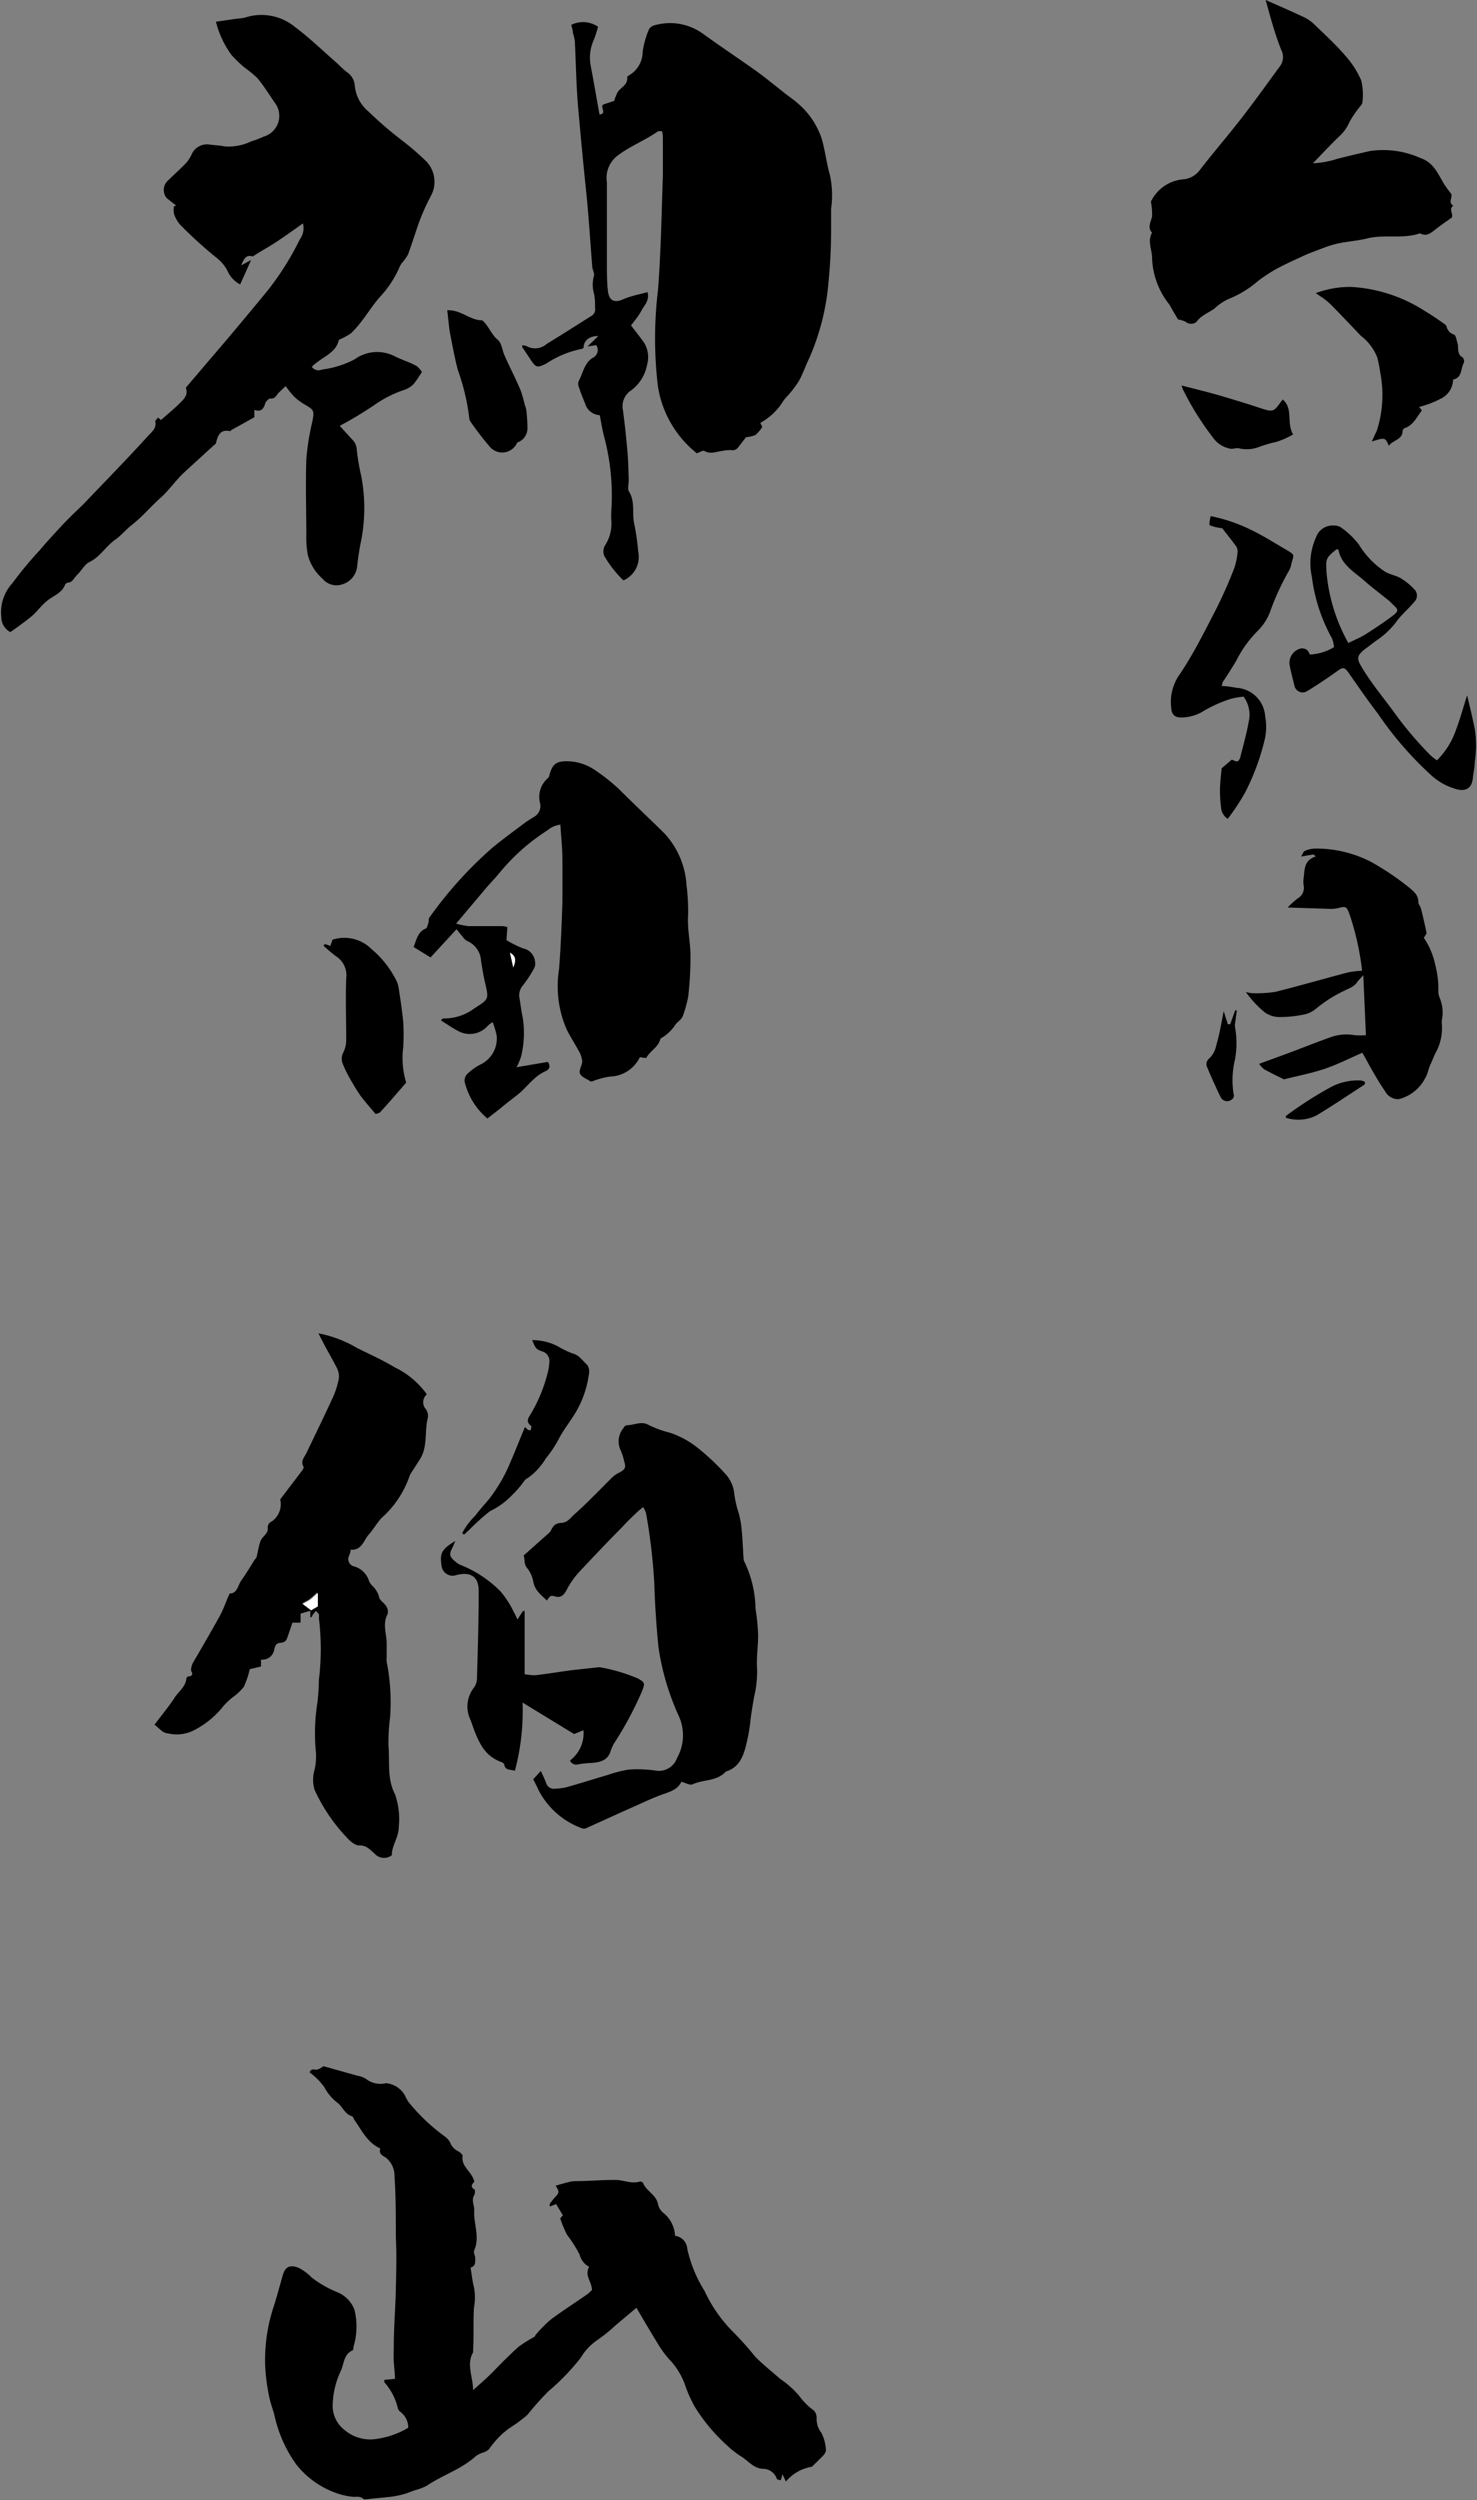
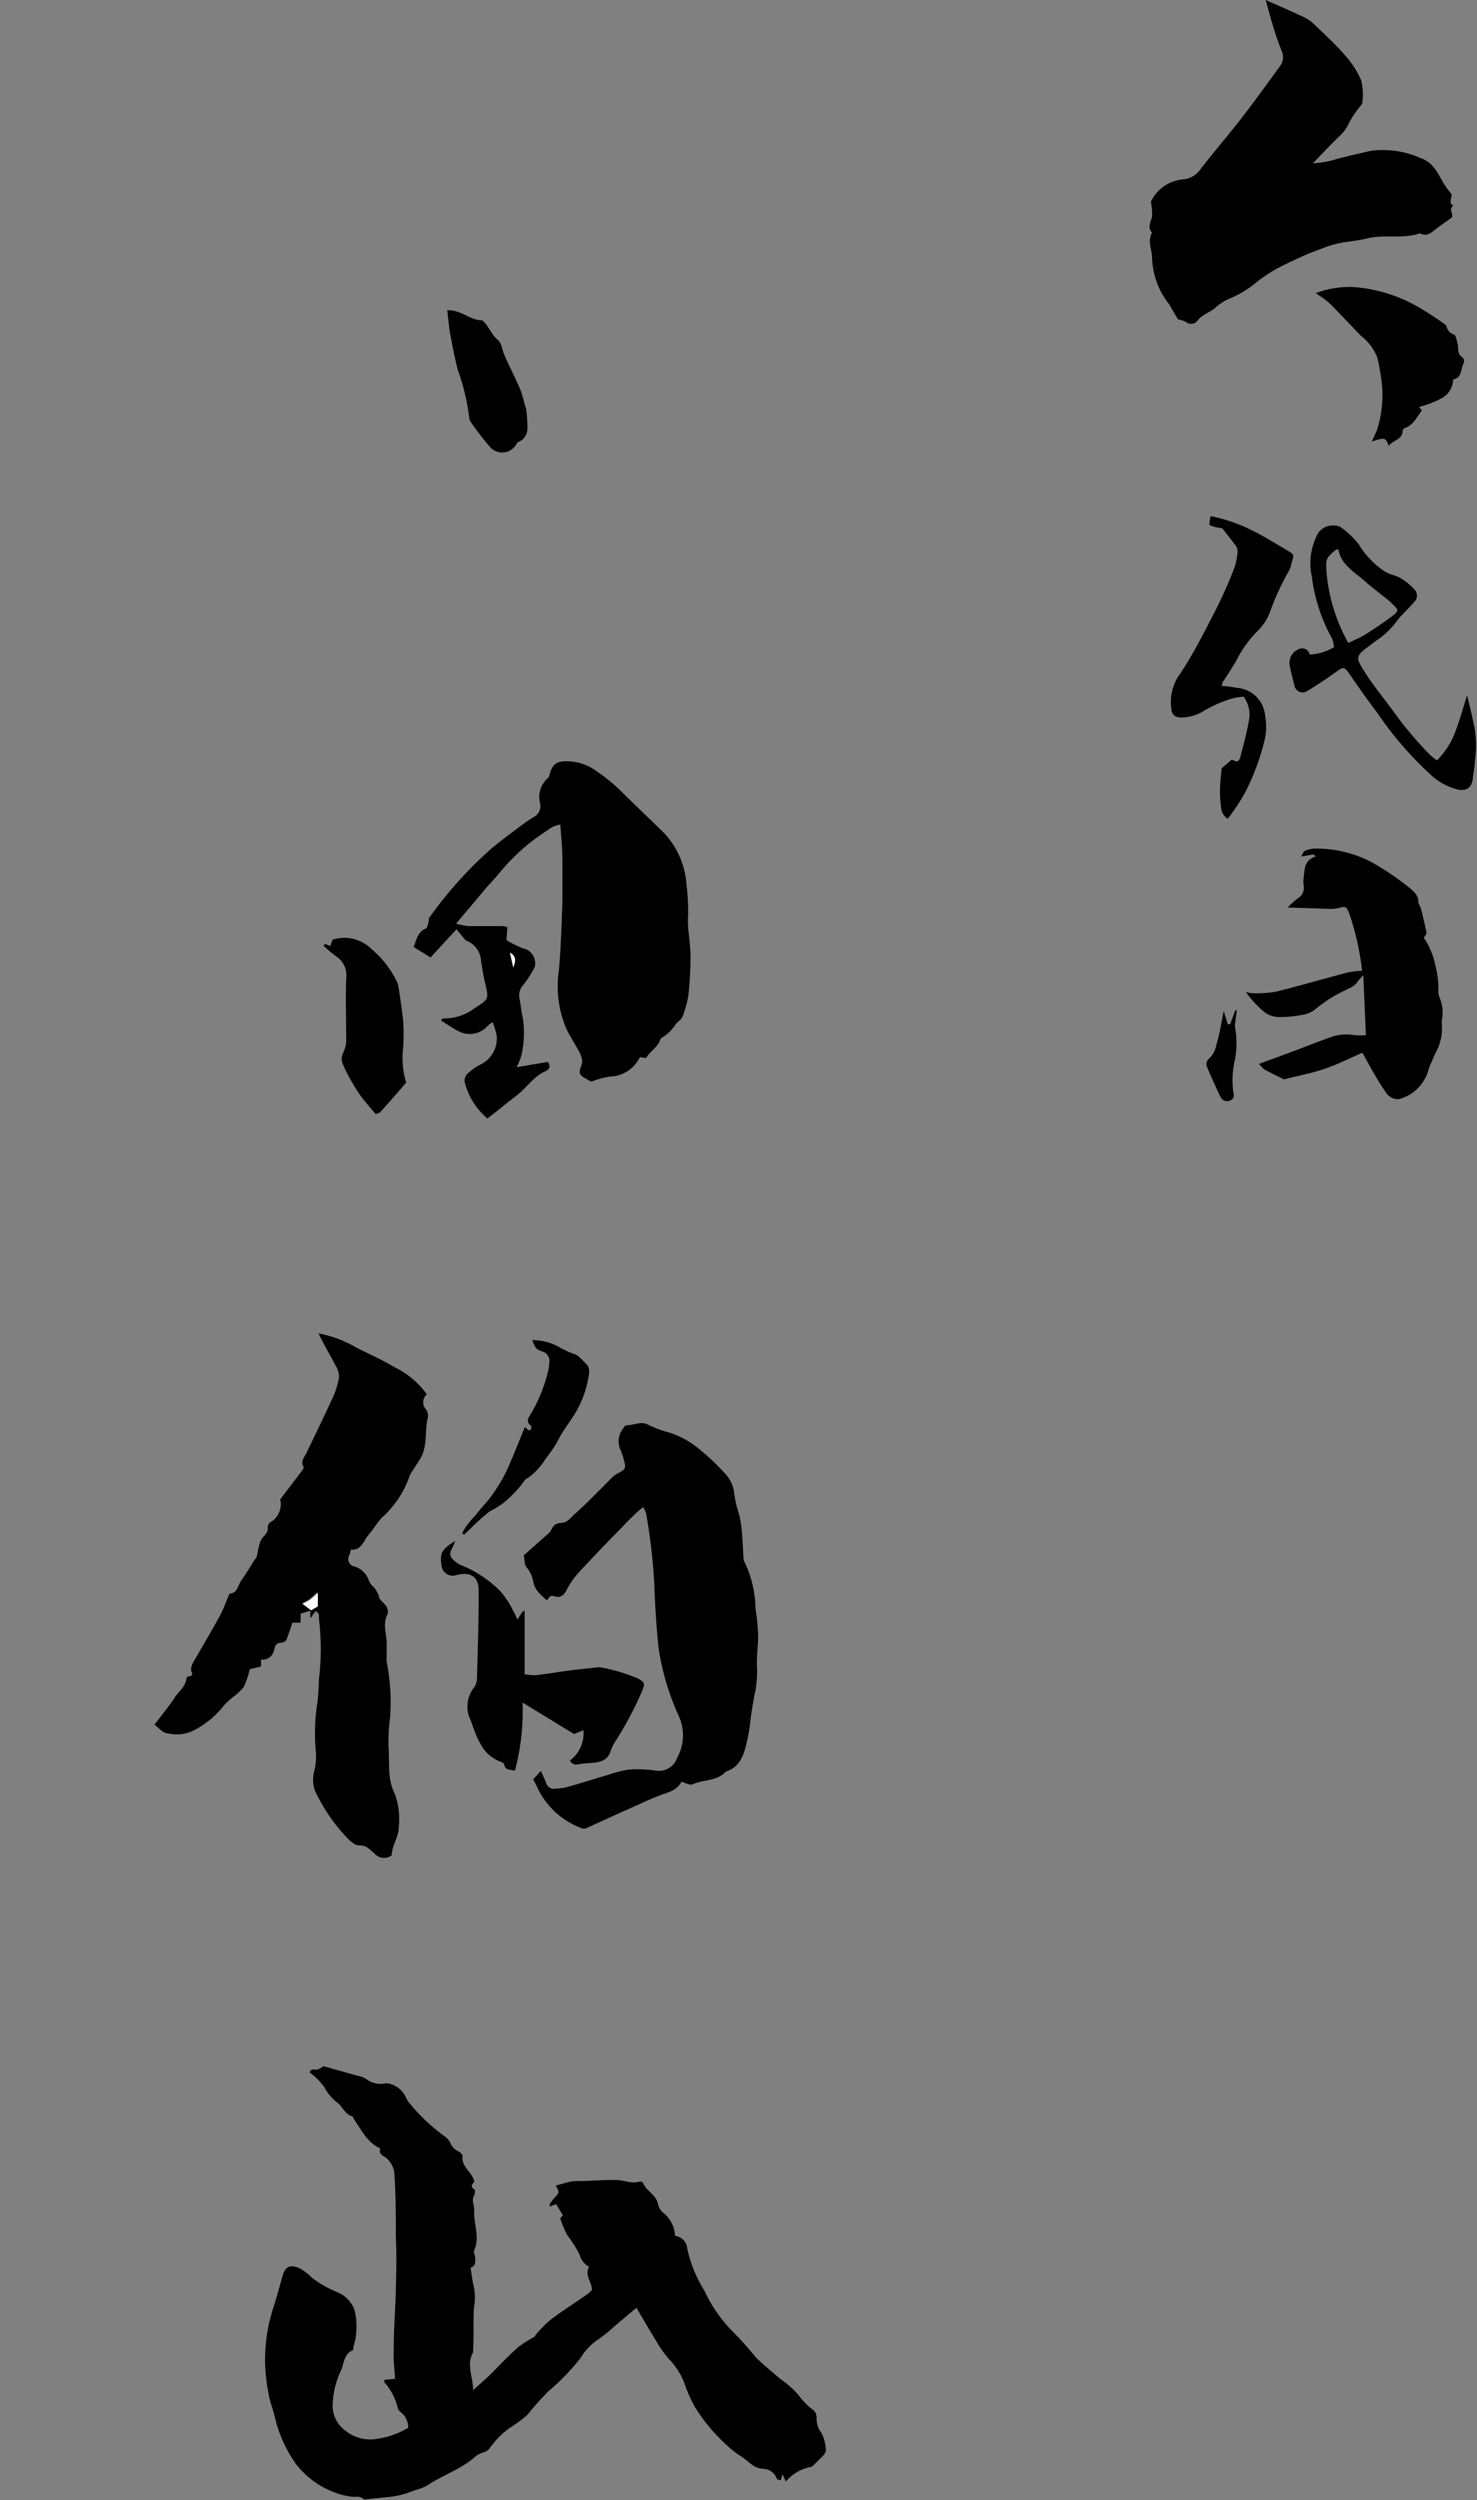
<svg xmlns="http://www.w3.org/2000/svg" viewBox="0 0 100 169.22">
  <rect x="0" y="0" width="100" height="169.22" fill="#808080" stroke="none" />
  <defs>
    <style>.cls-1{fill:#fff;}</style>
  </defs>
  <title>logo</title>
  <g id="レイヤー_2" data-name="レイヤー 2">
    <g id="base">
      <path d="M27.64,164.31a1.31,1.31,0,0,0-.53-1.07.5.5,0,0,1-.18-.27,4,4,0,0,0-.91-1.74s0-.09,0-.16l.72-.07c0-.41-.06-.79-.08-1.18s0-.66,0-1c0-1.28.11-2.57.14-3.85s.06-2.39,0-3.58c0-1.38,0-2.75-.09-4.12a1.56,1.56,0,0,0-.56-1.22c-.18-.14-.51-.23-.41-.59,0,0,0-.08-.07-.09-.84-.41-1.2-1.24-1.71-1.94,0-.07-.08-.19-.15-.21-.46-.15-.61-.61-.93-.88a3.21,3.21,0,0,1-.92-1.08,4.44,4.44,0,0,0-1-1c.13-.31.35-.16.52-.19a1.44,1.44,0,0,0,.42-.23l2.32.65a1.45,1.45,0,0,1,.56.21,1.59,1.59,0,0,0,1.36.29,1.65,1.65,0,0,1,1.27.82,3.55,3.55,0,0,0,.23.43,12.9,12.9,0,0,0,2.48,2.36,1.28,1.28,0,0,1,.35.39,1.08,1.08,0,0,0,.56.61c.12.07.31.23.29.33-.1.72.6,1,.79,1.7,0,.1-.38.3,0,.55.07,0,.06.28,0,.38-.21.35,0,.69,0,1-.07.91.4,1.82,0,2.73-.05.11,0,.29.06.44,0,.32.07.64-.31.74.08.48.12.92.23,1.33a3.77,3.77,0,0,1,0,1.38c-.06,1,0,1.93-.06,2.9,0,0,0,.1,0,.13-.47.81,0,1.66,0,2.56.48-.44,1-.88,1.43-1.33s1.08-1.1,1.66-1.62a9.51,9.51,0,0,1,1-.63c.08,0,.12-.15.19-.22a9,9,0,0,1,1-1c.8-.59,1.64-1.13,2.46-1.7.1-.07.19-.18.31-.28,0-.54-.53-1-.19-1.57a1.29,1.29,0,0,1-.65-.84,9.6,9.6,0,0,0-.85-1.33,7.64,7.64,0,0,1-.46-1.11s.11-.13.18-.21l-.46-.76-.42.17a.56.56,0,0,1,0-.2c.11-.14.21-.28.33-.41.32-.34.32-.39.06-.8.3-.09.6-.18.9-.25a1.76,1.76,0,0,1,.38-.06c.93,0,1.85-.09,2.78-.08.54,0,1.06.28,1.63.11a.27.27,0,0,1,.23.09c.21.56.87.78,1,1.4a1.08,1.08,0,0,0,.36.62,2.09,2.09,0,0,1,.8,1.56.94.94,0,0,1,.83.87,9,9,0,0,0,1.17,2.86,9.68,9.68,0,0,0,1.94,2.78,21.9,21.9,0,0,1,1.5,1.68c.53.53,1.12,1,1.69,1.5a6.3,6.3,0,0,1,1.27,1.13,4.39,4.39,0,0,0,1,1,.72.72,0,0,1,.19.51,1.52,1.52,0,0,0,.32,1,2.87,2.87,0,0,1,.31,1.18c0,.12-.11.29-.21.39s-.45.45-.74.73a2.89,2.89,0,0,0-1.76,1l-.23-.49-.12.41c-.18-.06-.25-.06-.26-.09a1,1,0,0,0-.9-.69c-.63,0-1-.49-1.46-.8a6.08,6.08,0,0,1-1-.77,12.06,12.06,0,0,1-2.2-2.63,9.39,9.39,0,0,1-.61-1.33,4.8,4.8,0,0,0-1.15-1.91,7.72,7.72,0,0,1-.84-1.19c-.45-.73-.88-1.47-1.35-2.27l-1.45,1.22a10.21,10.21,0,0,1-1.25,1,3.81,3.81,0,0,0-1.07,1.16,15.3,15.3,0,0,1-2.2,2.28,20.87,20.87,0,0,0-1.39,1.56,2.41,2.41,0,0,1-.24.21l-.45.35-.64.43c-.11.08-.2.17-.3.24a6.49,6.49,0,0,0-1,1.13,1,1,0,0,1-.4.22,1.87,1.87,0,0,0-.47.23c-1,.91-2.25,1.28-3.31,2a3.5,3.5,0,0,1-.8.31c-.27.09-.54.21-.81.28a6,6,0,0,1-.84.17l-1.66.17c-.07,0-.17,0-.19,0-.22-.25-.5-.14-.76-.17a4.74,4.74,0,0,1-.85-.17,6,6,0,0,1-2.94-2,9,9,0,0,1-1.48-3.3c-.1-.43-.28-.85-.36-1.28a13.08,13.08,0,0,1-.28-2.23,11.59,11.59,0,0,1,.53-3.74c.25-.75.45-1.53.67-2.29.17-.58.51-.71,1.08-.48a3.44,3.44,0,0,1,.88.66,7.44,7.44,0,0,0,1.76,1A2.07,2.07,0,0,1,24,156.33a4.74,4.74,0,0,1-.07,2.51c0,.09,0,.22-.08.24-.57.27-.56.88-.76,1.35a5.64,5.64,0,0,0-.56,2.21,2.07,2.07,0,0,0,.77,1.8,2.69,2.69,0,0,0,2.29.61A5.66,5.66,0,0,0,27.64,164.31Z" />
-       <path d="M12.58,26.24l2.84-3.33c.9-1.07,1.79-2.14,2.68-3.22a19.17,19.17,0,0,0,2.2-3.49,1.28,1.28,0,0,0,.21-1.08c-.62.44-1.19.85-1.78,1.24s-1.08.64-1.62,1c-.43-.14-.58.12-.78.6L17,17.6l-.74,1.65a1.87,1.87,0,0,1-.87-.95,2.81,2.81,0,0,0-.75-.87,28.41,28.41,0,0,1-2.44-2.22,2.07,2.07,0,0,1-.42-.74,1.21,1.21,0,0,1,0-.5l.14-.06-.63-.5a.86.86,0,0,1,.08-1.19c.42-.41.86-.8,1.26-1.22a2.65,2.65,0,0,0,.35-.56,1.13,1.13,0,0,1,1.19-.66c.35.05.71.06,1.05.13A3.48,3.48,0,0,0,17,9.57a6.49,6.49,0,0,0,.87-.33,1.46,1.46,0,0,0,.71-2.32c-.37-.55-.73-1.12-1.15-1.63a8.25,8.25,0,0,0-.9-.74,9.38,9.38,0,0,1-.85-.82,6.49,6.49,0,0,1-1.06-2.26L16,1.27a3.65,3.65,0,0,0,.59-.08A3.57,3.57,0,0,1,20,1.85c.95.71,1.82,1.55,2.72,2.34.26.23.5.49.78.7a1.2,1.2,0,0,1,.52.89,2.58,2.58,0,0,0,.93,1.77A26.12,26.12,0,0,0,27.2,9.49a18.68,18.68,0,0,1,1.65,1.42,2,2,0,0,1,.38,2.24,16.09,16.09,0,0,0-.76,1.63c-.3.8-.54,1.62-.84,2.43a3.09,3.09,0,0,1-.4.57,1.32,1.32,0,0,0-.16.25A7,7,0,0,1,25.81,20c-.49.53-.88,1.16-1.32,1.73a6.47,6.47,0,0,1-.73.83,4.73,4.73,0,0,1-.82.44c-.18.93-1.22,1.18-1.83,1.83a.57.57,0,0,0,.7.18,6.48,6.48,0,0,0,2.2-.69,2.6,2.6,0,0,1,2.69-.22c.47.24,1,.4,1.45.64.18.09.29.29.42.42A7.48,7.48,0,0,1,28,26a1.66,1.66,0,0,1-.61.38,7.86,7.86,0,0,0-2,1A24.48,24.48,0,0,1,23,28.82l.84.92a1.06,1.06,0,0,1,.32.75,14.22,14.22,0,0,0,.29,1.69,11.53,11.53,0,0,1,0,4.42c-.13.6-.21,1.21-.28,1.82a1.42,1.42,0,0,1-1,1.13,1.22,1.22,0,0,1-1.33-.38,3.24,3.24,0,0,1-1-1.61,6.28,6.28,0,0,1-.1-1.3c0-1.73-.06-3.46,0-5.19a16.93,16.93,0,0,1,.41-2.55c.14-.73.11-.78-.53-1.15a3.76,3.76,0,0,1-.72-.54,7.44,7.44,0,0,1-.56-.7l-.49.47c-.15.16-.22.41-.54.37-.11,0-.31.19-.35.32-.11.38-.28.61-.74.45l0,.5-1.49.83c-.06,0-.12.12-.16.11-.65-.14-.82.28-.94.78,0,.09-.14.16-.21.23L12.44,32c-.57.54-1,1.19-1.59,1.71S9.61,35,8.91,35.54c-.42.33-.74.74-1.13,1-.63.45-1,1.15-1.73,1.5-.32.15-.52.57-.8.84s-.33.55-.7.56c0,0-.12.07-.14.12-.21.57-.76.74-1.18,1.07s-.68.71-1,1-1,.78-1.53,1.15a1.14,1.14,0,0,1-.61-1,2.92,2.92,0,0,1,.74-2.3,25.78,25.78,0,0,1,1.84-2.22c.48-.57,1-1.13,1.49-1.66s1-1,1.51-1.5c1.45-1.52,2.9-3,4.34-4.58.25-.28.61-.53.5-1,0-.06.12-.16.19-.26l.2.17c.42-.38.83-.71,1.21-1.08S12.75,26.73,12.58,26.24Z" />
-       <path d="M51.48,28.62l.13.28a2.47,2.47,0,0,1-.46.54,2.22,2.22,0,0,1-.64.15l-.52.67a.47.47,0,0,1-.51.2,3,3,0,0,0-.59.06c-.4.05-.8.24-1.2,0-.09-.06-.3.08-.51.16a7.22,7.22,0,0,1-2.63-4.49,27.16,27.16,0,0,1,0-6.56c.2-2.58.24-5.18.33-7.77,0-.8,0-1.6,0-2.4,0-.19,0-.38-.06-.58-.13,0-.21,0-.26,0-.88.62-1.89,1-2.77,1.67a1.9,1.9,0,0,0-.7,1.8c0,.71,0,1.43,0,2.15s0,1.57,0,2.36c0,.35,0,.71,0,1.06,0,.59,0,1.19.07,1.78s.38.84,1,.57,1.09-.33,1.68-.5c.15.57-.22.89-.41,1.25s-.47.7-.71,1c.3.4.6.77.88,1.16a1.89,1.89,0,0,1,.21,1.51,2.78,2.78,0,0,1-1.19,1.81,1.29,1.29,0,0,0-.44,1.28c.12.92.22,1.85.3,2.78.06.63.06,1.26.09,1.9,0,.26-.09.59,0,.78.46.71.2,1.52.38,2.26a16,16,0,0,1,.26,1.84,1.73,1.73,0,0,1-1,1.94,7.38,7.38,0,0,1-1.31-1.68.82.82,0,0,1,.06-.68,2.71,2.71,0,0,0,.43-1.7,4.93,4.93,0,0,1,0-.66,15.45,15.45,0,0,0-.54-5.2c-.09-.41-.16-.82-.24-1.26a1.09,1.09,0,0,1-1-.81c-.16-.37-.3-.74-.43-1.12a.57.57,0,0,1,0-.38c.29-.54.38-1.2.93-1.56a.59.59,0,0,0,.26-.87l-.59.09.73-.71c-.64,0-1,.34-1,.8a.41.41,0,0,1-.11.07,6.7,6.7,0,0,0-2.42,1c-.62.3-.69.28-1.07-.29-.18-.27-.36-.55-.55-.82,0,0,0-.05,0-.13a.89.89,0,0,1,.3.06,1.18,1.18,0,0,0,1.35-.15c1-.61,2-1.25,3-1.88a.51.51,0,0,0,.28-.55c0-.33,0-.67-.08-1a2.21,2.21,0,0,1,0-1.17c.06-.17-.09-.4-.11-.61-.13-1.63-.23-3.26-.39-4.88q-.3-2.88-.55-5.74c-.15-1.54-.16-3.1-.24-4.65a2.83,2.83,0,0,0-.13-.56c0-.19-.07-.37-.11-.56a1.81,1.81,0,0,1,1.81.13,8.39,8.39,0,0,1-.27.85A2.94,2.94,0,0,0,40,4.49c.21,1.08.39,2.17.59,3.26.54-.06,0-.51.26-.68l.73-.24a3.85,3.85,0,0,1,.22-.56c.2-.36.75-.52.66-1.07,0,0,.09-.08.14-.11a1.84,1.84,0,0,0,.91-1.57A6.14,6.14,0,0,1,43.93,2a.59.59,0,0,1,.39-.29,3.8,3.8,0,0,1,3.28.58c1.22.88,2.47,1.71,3.69,2.58.6.44,1.18.92,1.77,1.38.29.24.61.44.89.69a5.36,5.36,0,0,1,1.69,2.47c.23.8.32,1.64.55,2.44a6.48,6.48,0,0,1,.08,2.28c0,.47,0,.93,0,1.4a36,36,0,0,1-.18,3.6,16.1,16.1,0,0,1-1.29,5.09c-.26.53-.44,1.09-.73,1.6a8.27,8.27,0,0,1-.77,1,2.26,2.26,0,0,0-.25.29A4.2,4.2,0,0,1,51.48,28.62Z" />
      <path d="M21.08,109l-.73.21v.61l-.55,0c-.09.26-.18.54-.28.82s-.13.51-.5.54-.39.23-.46.49a.8.8,0,0,1-.89.65l0,.47-.76.18a6.17,6.17,0,0,1-.4,1.19,3.62,3.62,0,0,1-.75.71,4.41,4.41,0,0,0-.66.63,6,6,0,0,1-2.08,1.66,2.58,2.58,0,0,1-1.67.15c-.33,0-.61-.39-.89-.58.49-.66,1-1.26,1.4-1.89.28-.4.73-.71.76-1.27,0,0,.09-.12.12-.11.31,0,.31-.2.23-.32s0-.39.08-.58c.62-1.06,1.24-2.12,1.84-3.21.25-.45.42-1,.66-1.5.53,0,.55-.57.81-.92s.6-.92.89-1.38a.61.61,0,0,0,.12-.16c.09-.36.14-.73.26-1.07s.52-.49.5-.89a.44.44,0,0,1,.27-.46,1.41,1.41,0,0,0,.57-1.49l1.46-1.92c.07-.08.15-.23.12-.29-.23-.41.09-.67.23-1,.59-1.23,1.19-2.46,1.76-3.7a5.52,5.52,0,0,0,.4-1.27,1.26,1.26,0,0,0-.15-.75c-.32-.63-.69-1.24-1-1.86-.08-.14-.15-.3-.23-.45a8.16,8.16,0,0,1,2.63,1c.84.42,1.71.8,2.51,1.29a5.71,5.71,0,0,1,2.2,1.84.7.7,0,0,0-.07,1,.79.79,0,0,1,.14.57c-.24.91,0,1.9-.5,2.76l-.64,1a.56.56,0,0,0-.09.17,6.73,6.73,0,0,1-1.91,2.87c-.32.35-.56.78-.88,1.14s-.47,1.08-1.21,1c0,.16-.06.28-.1.4a.51.51,0,0,0,.35.74,1.47,1.47,0,0,1,1,1,1.18,1.18,0,0,0,.23.32,1.62,1.62,0,0,1,.44.71c0,.24.35.42.49.66a.67.67,0,0,1,.09.54c-.34.63-.09,1.26-.06,1.89,0,.32,0,.65,0,1a1.85,1.85,0,0,0,0,.33,14,14,0,0,1,.23,3.76,13.68,13.68,0,0,0-.11,1.91c.1,1.11-.11,2.24.45,3.31a5.11,5.11,0,0,1,.25,2.19c0,.72-.48,1.26-.47,1.92a.85.85,0,0,1-1.16-.1c-.3-.25-.56-.59-1.06-.56-.22,0-.49-.2-.68-.38a11.87,11.87,0,0,1-2.33-3.38,2.36,2.36,0,0,1,0-1.37,4.15,4.15,0,0,0,.09-1.17,13.21,13.21,0,0,1,.11-3.44,14.3,14.3,0,0,0,.09-1.46,17.28,17.28,0,0,0,0-4.19,1.14,1.14,0,0,0,0-.26,1.45,1.45,0,0,0-.21-.22c-.07.09-.14.17-.21.27s0,.12-.16.17c0-.17,0-.34,0-.52l.46-.27v-.91a6.49,6.49,0,0,1-.49.44c-.15.11-.31.18-.53.31Z" />
      <path d="M43.75,71.61l-.43-.06a2.3,2.3,0,0,1-2,1.31,5.23,5.23,0,0,0-1.23.33s-.07,0-.11,0c-.25-.17-.61-.29-.71-.53s.16-.57.15-.86a1.85,1.85,0,0,0-.27-.73c-.25-.47-.54-.91-.78-1.39a7.31,7.31,0,0,1-.52-4.08c.12-1.53.18-3.06.23-4.58,0-.91,0-1.82,0-2.73s-.09-1.63-.14-2.48a1.7,1.7,0,0,0-.88.39A13.82,13.82,0,0,0,33.88,59c-.32.4-.68.76-1,1.14l-2,2.37a5,5,0,0,0,.84.17c.73,0,1.46,0,2.19,0,.13,0,.25,0,.44.07l-.06.88a7.43,7.43,0,0,0,1.13.56,1,1,0,0,1,.8.86.74.74,0,0,1-.06.49,8.9,8.9,0,0,1-.76,1.16,1,1,0,0,0-.23.85c.08.43.12.88.22,1.31a6.74,6.74,0,0,1-.09,2.57,3.67,3.67,0,0,1-.33.8l2.12-.36c.23.33.07.53-.16.63-.76.34-1.19,1-1.81,1.53-.41.33-.84.64-1.26,1l-.86.67a4.67,4.67,0,0,1-1.54-2.48.65.65,0,0,1,.17-.53,3.88,3.88,0,0,1,.91-.65,1.94,1.94,0,0,0,1.08-2,7.41,7.41,0,0,0-.26-.86,1.67,1.67,0,0,0-.32.23,1.63,1.63,0,0,1-2,.38c-.41-.21-.78-.48-1.19-.73.09-.08.12-.13.14-.13a3.44,3.44,0,0,0,2.11-.67c1-.65,1-.6.75-1.72-.12-.49-.2-1-.28-1.5a1.55,1.55,0,0,0-.93-1.35c-.17-.07-.28-.26-.41-.4l-.32-.4-1.76,1.91L28,64.09c.2-.45.26-1,.81-1.24.1,0,.14-.24.19-.37s0-.29.08-.39a27.19,27.19,0,0,1,4.25-4.71c.73-.6,1.5-1.16,2.26-1.73.18-.13.37-.24.56-.36a.84.84,0,0,0,.42-.91,1.68,1.68,0,0,1,.54-1.73.44.44,0,0,0,.1-.24c.2-.69.45-.89,1.16-.89a3.44,3.44,0,0,1,2,.66,12.37,12.37,0,0,1,1.6,1.29c1,1,2,1.93,3,2.92a5.63,5.63,0,0,1,1.51,3.52,14,14,0,0,1,.11,2c-.07.95.16,1.87.16,2.8a24.61,24.61,0,0,1-.15,2.71,8.1,8.1,0,0,1-.34,1.26c-.08.32-.38.45-.54.68a2.84,2.84,0,0,1-1,.93C44.58,70.89,44,71.12,43.75,71.61Zm-9.22-7.13.22,1C34.91,65.08,35,64.73,34.53,64.48Z" />
      <path d="M85.69,0c.86.38,1.74.76,2.61,1.17a2.61,2.61,0,0,1,.65.45c.72.69,1.46,1.37,2.11,2.12a6.27,6.27,0,0,1,1.1,1.7,4.09,4.09,0,0,1,.08,1.49c0,.11-.12.22-.19.32a6.62,6.62,0,0,0-.68,1,2.79,2.79,0,0,1-.72,1c-.58.56-1.13,1.15-1.76,1.8a6,6,0,0,0,1.61-.29c.75-.19,1.5-.37,2.26-.54a6.18,6.18,0,0,1,3.42.48c.84.28,1.15,1,1.54,1.67a6.26,6.26,0,0,0,.53.74c.12.25-.24.6.15.81-.34.22,0,.53-.1.8-.35.25-.73.51-1.09.79s-.63.52-1.07.28c-1.17.41-2.4.05-3.59.35-.81.2-1.66.21-2.46.47-.22.07-.45.15-.67.24-.4.15-.81.3-1.2.48-.61.28-1.23.56-1.82.88a10.87,10.87,0,0,0-1.23.81,7,7,0,0,1-2,1.22,3.47,3.47,0,0,0-.93.63c-.4.3-.91.46-1.23.91a.56.56,0,0,1-.73,0,2,2,0,0,0-.52-.16c-.19-.31-.38-.64-.58-1A5.31,5.31,0,0,1,78,17.44c0-.55-.33-1.11,0-1.69-.34-.38-.07-.73,0-1.1a4.2,4.2,0,0,0-.08-1,2.68,2.68,0,0,1,2.28-1.52,1.58,1.58,0,0,0,1.07-.67c.86-1.11,1.78-2.18,2.65-3.29s1.8-2.4,2.68-3.61a1.06,1.06,0,0,0,.14-1.2C86.3,2.27,86,1.1,85.69,0Z" />
      <path d="M43.55,102a4.89,4.89,0,0,0-.41.34c-.34.32-.68.64-1,1-1,1-1.94,2-2.88,3a5.79,5.79,0,0,0-.91,1.29c-.19.37-.44.53-.79.41s-.38.11-.54.28c-.39-.39-.83-.68-.92-1.32a2.15,2.15,0,0,0-.43-.9c-.23-.31-.11-.58-.22-.82l1.64-1.46a.83.83,0,0,0,.2-.22c.15-.29.27-.51.71-.53s.63-.36.91-.6.72-.66,1.06-1c.5-.49,1-1,1.48-1.48a1.86,1.86,0,0,1,.47-.32c.38-.2.48-.33.35-.73a4,4,0,0,0-.27-.83,1.4,1.4,0,0,1,.24-1.49c0-.07.14-.16.2-.16.5,0,1-.32,1.51,0a7.25,7.25,0,0,0,1.42.51,6.14,6.14,0,0,1,1.75.93,15.81,15.81,0,0,1,2.07,1.94,2.35,2.35,0,0,1,.53,1.3,6.67,6.67,0,0,0,.29,1.25,6.23,6.23,0,0,1,.21,1.22c.06.61.08,1.22.12,1.83a.55.55,0,0,0,.06.26,7.52,7.52,0,0,1,.75,3.16,14.17,14.17,0,0,1,.18,1.83c0,.76-.13,1.53-.07,2.28a7.23,7.23,0,0,1-.19,1.81c-.11.62-.22,1.22-.28,1.85a12.38,12.38,0,0,1-.24,1.33c-.19.81-.45,1.65-1.41,1.94-.6.67-1.51.52-2.24.86-.18.09-.49-.1-.77-.17-.23.5-.71.66-1.23.84-.8.28-1.57.67-2.34,1l-2.87,1.3a.38.38,0,0,1-.31,0,5.37,5.37,0,0,1-2.94-2.62c-.1-.24-.23-.47-.34-.69l.52-.56c.13.29.26.55.36.82a.54.54,0,0,0,.61.38,4.3,4.3,0,0,0,.72-.09c.94-.26,1.87-.56,2.8-.83a9.17,9.17,0,0,1,1.41-.37,7.63,7.63,0,0,1,1.26,0,5.61,5.61,0,0,1,.59.06,1.3,1.3,0,0,0,1.47-.85,3.13,3.13,0,0,0,.13-2.81,17.18,17.18,0,0,1-1.39-4.7c-.14-1.43-.24-2.87-.28-4.31a40,40,0,0,0-.56-4.75A2.63,2.63,0,0,0,43.55,102Z" />
      <path d="M92.24,71.25c-.88.38-1.7.8-2.56,1.09s-1.83.48-2.75.71c-.45-.22-.9-.44-1.34-.68a1.7,1.7,0,0,1-.34-.37L87,71.36c1-.37,2-.77,3-1.13a3.21,3.21,0,0,1,1.71-.17,4.82,4.82,0,0,0,.77,0L92.3,66c-.2.23-.32.34-.42.48-.22.33-.59.42-.92.6a9.05,9.05,0,0,0-1.85,1.18,1.86,1.86,0,0,1-.91.42,7.9,7.9,0,0,1-1.68.15,1.68,1.68,0,0,1-.91-.33,7.14,7.14,0,0,1-1.26-1.36,3,3,0,0,0,.41.08,8.29,8.29,0,0,0,1.58-.09c1.65-.41,3.29-.89,4.94-1.32a6.56,6.56,0,0,1,.94-.11,18.32,18.32,0,0,0-.87-3.88c-.18-.48-.26-.49-.75-.36a2.21,2.21,0,0,1-.63.05l-2.79-.09a5.43,5.43,0,0,1,.69-.62.83.83,0,0,0,.39-.9,1.69,1.69,0,0,1,0-.45c.08-.58,0-1.22.83-1.49l-.17-.13-.83.14c.12-.19.16-.34.24-.37a1.8,1.8,0,0,1,.7-.17,8.14,8.14,0,0,1,3.83.92,18.53,18.53,0,0,1,2.56,1.73c.3.26.62.5.61,1,0,.12.12.23.16.36s.14.54.2.81.12.52.2.92l-.19.3a5.16,5.16,0,0,1,.78,1.86,6.25,6.25,0,0,1,.2,1.77,1.18,1.18,0,0,0,.1.45,2.57,2.57,0,0,1,.14,1.5,1.22,1.22,0,0,0,0,.27,3.43,3.43,0,0,1-.37,1.84c-.15.26-.26.59-.4.88s-.18.63-.34.89a2.77,2.77,0,0,1-1.8,1.46,1,1,0,0,1-.93-.53c-.37-.53-.68-1.08-1-1.63C92.58,71.86,92.4,71.53,92.24,71.25Z" />
      <path d="M38.59,119.15a2.29,2.29,0,0,0,.91-2.05l-.63.26-3.49-2.13a15.73,15.73,0,0,1-.52,4.62c-.32-.12-.65,0-.72-.43,0-.06-.11-.13-.18-.16a2.5,2.5,0,0,1-1.29-1,5.65,5.65,0,0,1-.5-1c-.13-.3-.21-.62-.34-.91a2.07,2.07,0,0,1,.22-2.08,1.13,1.13,0,0,0,.24-.59c.06-2,.12-4,.12-6,0-1-.57-1.32-1.51-1.08a.75.75,0,0,1-1-.62c-.14-.86,0-1.13.93-1.69-.09.2-.14.34-.2.46-.23.43-.2.61.17.91a1.27,1.27,0,0,0,.39.26,7.85,7.85,0,0,1,2.69,1.78,6.21,6.21,0,0,1,.89,1.37,4.65,4.65,0,0,1,.26.54l.38-.58.11,0v4.28a3.71,3.71,0,0,0,.74.07c.84-.1,1.67-.24,2.51-.35l1.77-.19s0,0,.07,0a11.59,11.59,0,0,1,2.58.76c.51.28.47.36.27.88A23.82,23.82,0,0,1,41.57,118a2.71,2.71,0,0,0-.22.49c-.2.68-.75.79-1.35.83a6,6,0,0,0-.85.09A.46.46,0,0,1,38.59,119.15Z" />
      <path d="M82.71,52l.68-.58c.1,0,.25.13.37.11s.19-.19.22-.31c.22-.87.47-1.75.61-2.64a2.11,2.11,0,0,0-.39-1.43,5.66,5.66,0,0,0-.84.14,8.73,8.73,0,0,0-2,.91,3,3,0,0,1-1.38.36c-.45,0-.65-.2-.68-.64a3.21,3.21,0,0,1,.47-2.13c1-1.46,1.76-3,2.57-4.57a30.06,30.06,0,0,0,1.23-2.78,4.47,4.47,0,0,0,.22-1.1.61.61,0,0,0-.1-.37c-.31-.43-.65-.84-.94-1.22a3.14,3.14,0,0,1-.84-.2c-.06,0,0-.38.06-.62a11.21,11.21,0,0,1,2.87,1c.75.37,1.46.82,2.18,1.24s.57.35.41,1a1.37,1.37,0,0,1-.18.49A17.15,17.15,0,0,0,86,41.38a3.61,3.61,0,0,1-.89,1.36,7.78,7.78,0,0,0-1.42,2c-.3.49-.62,1-.92,1.45,0,0,0,.12-.06.24.36,0,.7.07,1,.12a2.07,2.07,0,0,1,1.95,1.95A3.86,3.86,0,0,1,85.64,50a16,16,0,0,1-1.32,3.6,14.26,14.26,0,0,1-1.2,1.82,1,1,0,0,1-.45-.79,8.87,8.87,0,0,1-.07-1.26C82.61,52.9,82.67,52.44,82.71,52Z" />
      <path d="M97.29,51.46a5.38,5.38,0,0,0,1.29-2.07c.29-.76.5-1.55.75-2.33,0,0,0,0,0,0,.18.76.37,1.52.52,2.29a7.37,7.37,0,0,1,0,2.2c0,.36-.09.73-.13,1.1-.06.63-.39.9-1,.79a4.17,4.17,0,0,1-1.85-1,23.56,23.56,0,0,1-3.58-4.14c-.7-.91-1.35-1.86-2-2.79-.28-.38-.38-.36-.78-.07-.64.46-1.3.9-2,1.33a.57.57,0,0,1-.87-.36c-.11-.45-.23-.9-.32-1.36a1,1,0,0,1,.79-1.17c.36,0,.47.17.57.42a3.52,3.52,0,0,0,1.64-.5,2.36,2.36,0,0,0-.13-.58,11.5,11.5,0,0,1-1.37-4.18,4.25,4.25,0,0,1,.28-2.67,1.19,1.19,0,0,1,1.24-.8.78.78,0,0,1,.44.12A5.54,5.54,0,0,1,92,36.85a5.75,5.75,0,0,0,1.73,1.81c.32.22.75.27,1.08.46a4.15,4.15,0,0,1,.92.74.6.6,0,0,1,0,.9c-.39.47-.88.87-1.23,1.37a5.44,5.44,0,0,1-1.34,1.24c-.23.17-.45.35-.68.51-.68.5-.6.74-.3,1.25.72,1.21,1.63,2.26,2.44,3.4a25,25,0,0,0,2.23,2.59A4,4,0,0,0,97.29,51.46Zm-6-7.94c.44-.22.83-.38,1.18-.6.6-.38,1.18-.77,1.75-1.19s.44-.48,0-.9a1.85,1.85,0,0,0-.14-.14c-.56-.46-1.14-.89-1.68-1.36-.69-.62-1.58-1.08-1.78-2.12,0,0-.06,0-.09-.06-.86.65-.74.76-.72,1.57A11.92,11.92,0,0,0,91.29,43.52Z" />
      <path d="M96.27,27.78c-.36.45-.57,1-1.18,1.2a.27.27,0,0,0-.13.19c0,.59-.65.61-.93,1-.25-.57-.25-.57-1.15-.29.12-.28.24-.52.35-.77a7.86,7.86,0,0,0,.21-3.94,7.62,7.62,0,0,0-.2-1,3.45,3.45,0,0,0-1.11-1.45c-.64-.67-1.28-1.35-1.92-2a5.12,5.12,0,0,0-.49-.44c-.17-.13-.36-.25-.64-.44a6.64,6.64,0,0,1,2.42-.42,10.28,10.28,0,0,1,5,1.65c.4.23.78.5,1.16.76.1.08.25.16.28.27a.72.72,0,0,0,.5.54c.14.06.18.4.25.63s-.07.71.34.92a.38.38,0,0,1,.08.36c-.23.41-.09,1-.73,1.14A1.46,1.46,0,0,1,97.51,27a6.34,6.34,0,0,1-1.43.54Z" />
      <path d="M22,63.89l.37.13.14-.42a2.6,2.6,0,0,1,2.65.64,6.61,6.61,0,0,1,1.61,2,1.84,1.84,0,0,1,.21.55c.12.78.24,1.57.32,2.36a14.24,14.24,0,0,1,0,1.73,5.74,5.74,0,0,0,.2,2.39c-.59.68-1.17,1.36-1.76,2-.06.07-.19.08-.31.13-.36-.44-.73-.84-1.05-1.28a15.67,15.67,0,0,1-.85-1.42,6.54,6.54,0,0,1-.28-.6.92.92,0,0,1,0-.88,1.93,1.93,0,0,0,.19-.82c0-1.39-.05-2.79,0-4.18a1.53,1.53,0,0,0-.66-1.48,8.84,8.84,0,0,1-.88-.74Z" />
      <path d="M30.28,21c.93-.05,1.54.69,2.37.68.44.37.6.95,1.06,1.33.26.21.29.71.46,1.07.34.77.73,1.52,1.06,2.29a7.88,7.88,0,0,1,.29,1,2.47,2.47,0,0,1,.11.36A10.16,10.16,0,0,1,35.71,29a1,1,0,0,1-.64.93c-.06,0-.09.13-.15.2a1.1,1.1,0,0,1-1.78.08,20.8,20.8,0,0,1-1.29-1.68.46.46,0,0,1-.08-.25A14.69,14.69,0,0,0,31,25.05c-.23-.88-.39-1.77-.56-2.66C30.38,21.94,30.34,21.48,30.28,21Z" />
      <path d="M31.29,103.77a4.6,4.6,0,0,1,.88-1.18c.27-.36.56-.69.83-1s.6-.8.86-1.23A10.58,10.58,0,0,0,34.54,99c.34-.78.65-1.58,1-2.42.09.08.15.15.22.2a.26.26,0,0,0,.18,0c0-.09.08-.25,0-.29-.35-.27-.18-.51,0-.8a10.41,10.41,0,0,0,1.18-2.94,3.07,3.07,0,0,0,.07-.53.67.67,0,0,0-.49-.76c-.42-.15-.44-.21-.67-.76a3.7,3.7,0,0,1,1.95.54,6.08,6.08,0,0,0,.78.36c.46.11.67.49,1,.78a.81.81,0,0,1,.12.56,6.9,6.9,0,0,1-.8,2.47c-.38.69-.91,1.31-1.26,2a7.76,7.76,0,0,1-.87,1.3,4.29,4.29,0,0,1-1.2,1.31.81.81,0,0,0-.29.26,7.47,7.47,0,0,1-.88,1,5.12,5.12,0,0,1-1.41,1,14.57,14.57,0,0,0-1.38,1.24l-.37.34Z" />
-       <path d="M80,26.09c.92.24,1.77.44,2.62.69s1.81.54,2.71.84.92.22,1.4-.43a1.58,1.58,0,0,1,.12-.15c.73.63.23,1.58.7,2.36a5.15,5.15,0,0,1-1.15.51,9.52,9.52,0,0,0-1.11.32,2.29,2.29,0,0,1-1.37.12c-.21-.07-.49.08-.7,0a1.81,1.81,0,0,1-1-.61,19.59,19.59,0,0,1-2.12-3.36A2.23,2.23,0,0,1,80,26.09Z" />
      <path d="M82.85,68.43l.28.89h.16l.34-.94.11,0-.12.89a.77.77,0,0,0,0,.26,6.21,6.21,0,0,1,0,2.15,6,6,0,0,0-.1,2.36c.07.22-.06.38-.28.46a.48.48,0,0,1-.6-.26c-.16-.29-.28-.59-.42-.89s-.33-.73-.48-1.1a.49.49,0,0,1,.15-.63,1.63,1.63,0,0,0,.45-.85C82.57,70,82.69,69.25,82.85,68.43Z" />
-       <path d="M92.42,73.26s0,.13-.06.16c-1.08.7-2.14,1.42-3.24,2.08a2.76,2.76,0,0,1-2.06.15c0-.05,0-.12,0-.12a25.64,25.64,0,0,1,3-1.93,3.88,3.88,0,0,1,2.11-.47l.19.06S92.4,73.22,92.42,73.26Z" />
      <path class="cls-1" d="M21.08,109l-.58-.44c.22-.13.38-.2.53-.31a6.49,6.49,0,0,0,.49-.44v.91l-.46.27Z" />
      <path class="cls-1" d="M34.53,64.48c.45.25.38.6.22,1Z" />
    </g>
  </g>
</svg>